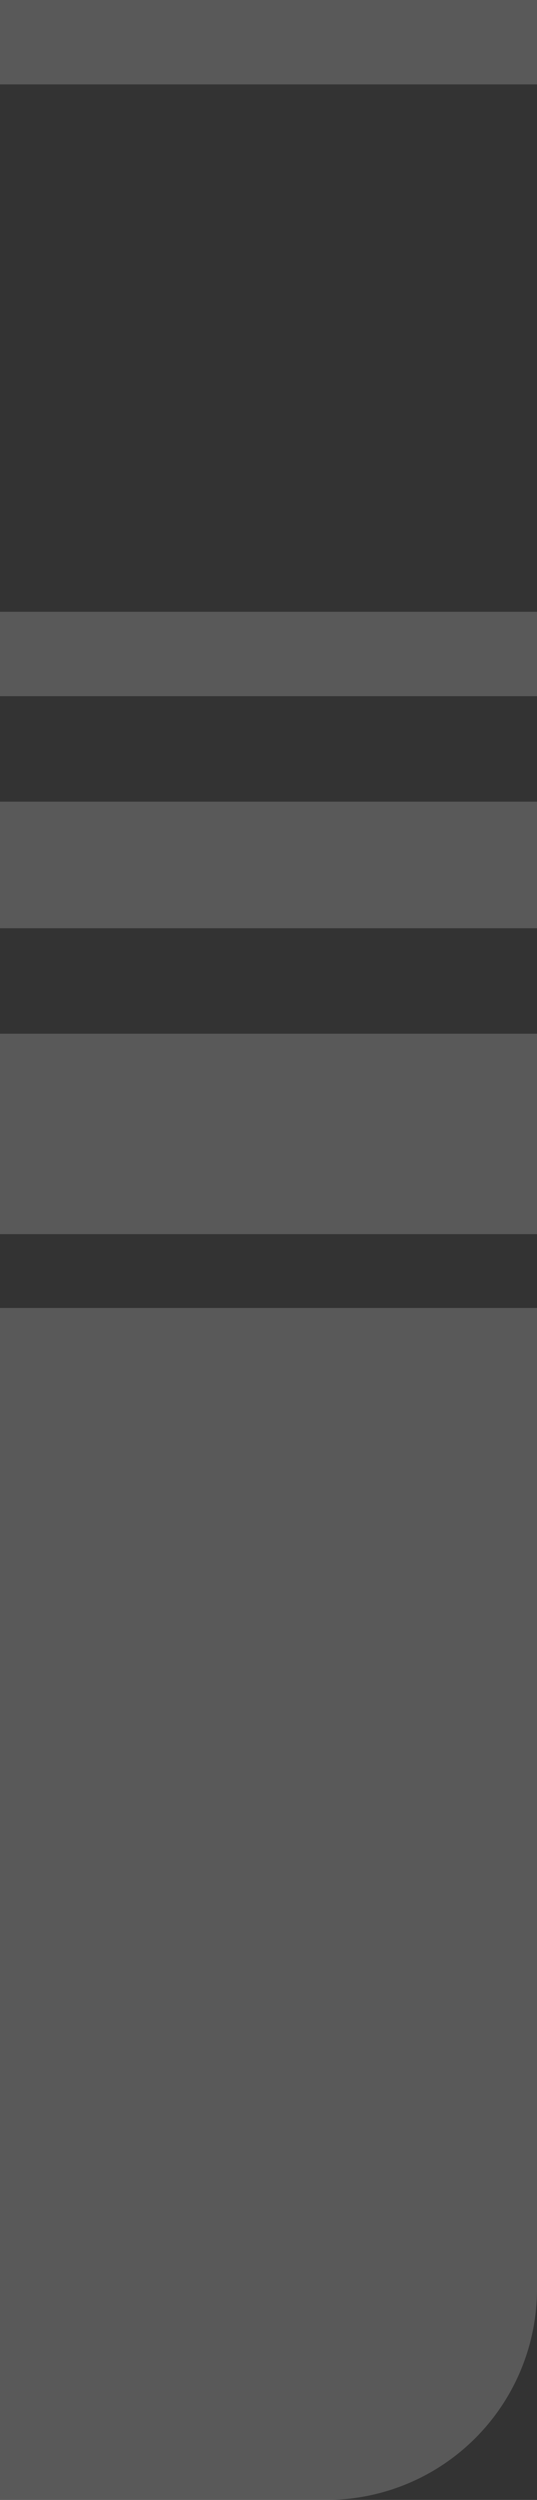
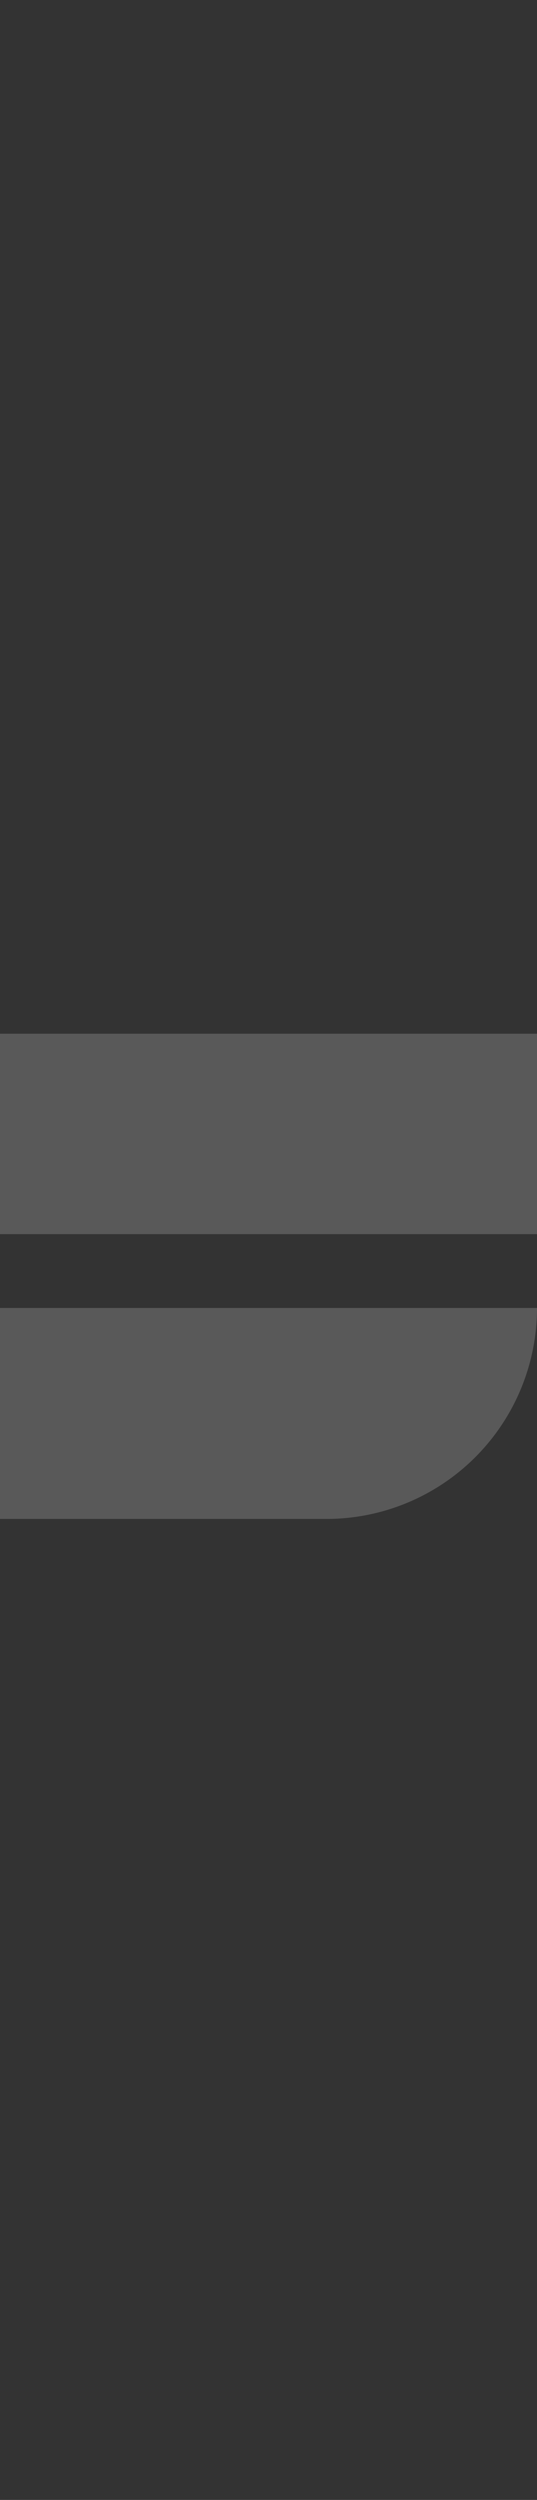
<svg xmlns="http://www.w3.org/2000/svg" width="51" height="237" viewBox="0 0 51 237">
  <rect x="0" y="0" width="51" height="237" fill="#333333" stroke="none" />
  <g id="Group_5977" data-name="Group 5977" transform="translate(16084 21689)" opacity="0.19">
-     <path id="Rectangle_30" data-name="Rectangle 30" d="M0,0H51a0,0,0,0,1,0,0V93a20,20,0,0,1-20,20H0a0,0,0,0,1,0,0V0A0,0,0,0,1,0,0Z" transform="translate(-16084 -21565)" fill="#fff" />
+     <path id="Rectangle_30" data-name="Rectangle 30" d="M0,0H51a0,0,0,0,1,0,0a20,20,0,0,1-20,20H0a0,0,0,0,1,0,0V0A0,0,0,0,1,0,0Z" transform="translate(-16084 -21565)" fill="#fff" />
    <rect id="Rectangle_47" data-name="Rectangle 47" width="51" height="19" transform="translate(-16084 -21591)" fill="#fff" />
-     <rect id="Rectangle_48" data-name="Rectangle 48" width="51" height="12" transform="translate(-16084 -21613)" fill="#fff" />
-     <rect id="Rectangle_49" data-name="Rectangle 49" width="51" height="8" transform="translate(-16084 -21631)" fill="#fff" />
-     <rect id="Rectangle_4813" data-name="Rectangle 4813" width="51" height="8" transform="translate(-16084 -21689)" fill="#fff" />
  </g>
</svg>